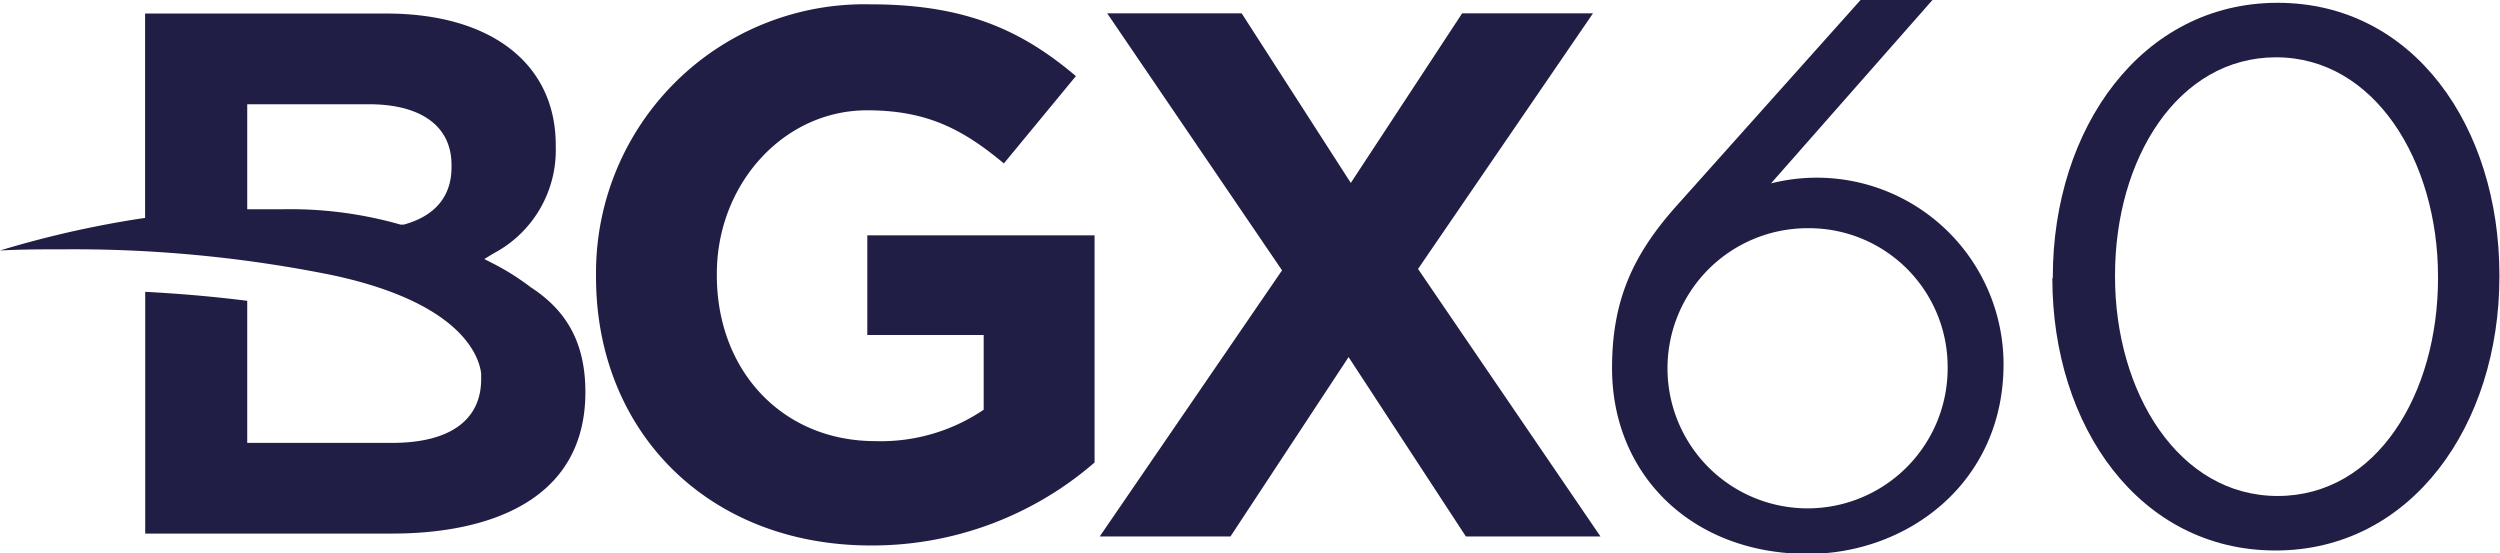
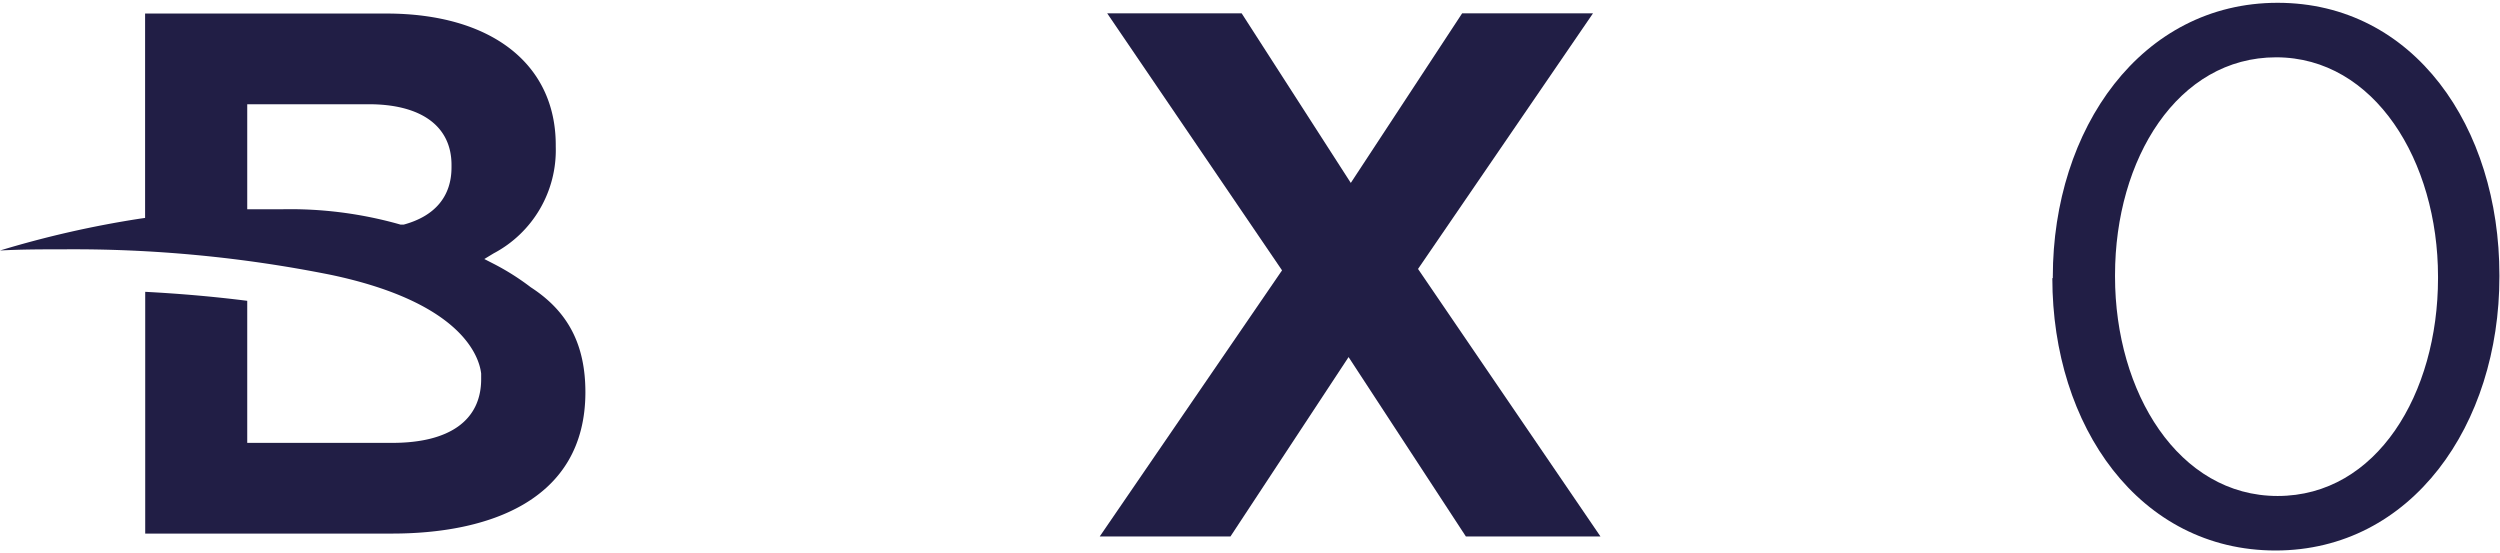
<svg xmlns="http://www.w3.org/2000/svg" viewBox="0 0 214.17 47.4">
  <defs>
    <style>.cls-1{fill:#211e45;}</style>
  </defs>
  <g id="Layer_2" data-name="Layer 2">
    <g id="Layer_2-2" data-name="Layer 2">
-       <path class="cls-1" d="M171.64,31.15a16,16,0,0,0-19.92-15.44L165.55,0h-6.16L143.71,17.54c-3.83,4.26-5.61,8.19-5.61,14,0,9.14,6.85,15.91,16.77,15.91,8.56,0,16.77-6.1,16.77-16.25m-4.79.2a12,12,0,1,1-12-11.85,11.88,11.88,0,0,1,12,11.85" />
      <path class="cls-1" d="M208.86,23.83V23.7c0-9.92-5.45-18.79-13.87-18.79s-13.8,8.68-13.8,18.66v.13c0,9.91,5.44,18.79,13.93,18.79s13.74-8.75,13.74-18.66m-33,0V23.7C175.87,11,183.45.24,195.12.24s19,10.63,19,23.33v.13c0,12.7-7.52,23.46-19.18,23.46s-19.12-10.63-19.12-23.33" />
      <path class="cls-1" d="M38.68,14.13c0-3.31-2.58-5.2-7.09-5.2H21.18v9l.53,0c.81,0,1.58,0,2.32,0a34.43,34.43,0,0,1,10.28,1.31l.14,0,.14,0c2.68-.73,4.09-2.42,4.09-4.9ZM50.15,33.59c0,9.45-8.55,12.12-16.54,12.12H12.44V25q4.56.24,8.74.77V37.94H33.61c4.91,0,7.61-1.94,7.61-5.46v-.13c0-.1,0-.2,0-.3V32c-.16-1.38-1.57-6.08-12.9-8.46A112,112,0,0,0,5.36,21.36c-1.76,0-3.55,0-5.36.1a86.79,86.79,0,0,1,12-2.73l.43-.06V1.16H33.09c9,0,14.52,4.32,14.52,11.27v.13a10,10,0,0,1-5.33,9.15l-.79.48.82.42a21.14,21.14,0,0,1,3.16,2c3.21,2.08,4.68,4.93,4.68,9" />
-       <path class="cls-1" d="M51.06,23.68v-.13A23,23,0,0,1,74.56.37c8.07,0,12.93,2.18,17.61,6.15L86,14c-3.46-2.88-6.53-4.55-11.72-4.55-7.17,0-12.87,6.34-12.87,14v.13c0,8.2,5.63,14.21,13.57,14.21a15.7,15.7,0,0,0,9.29-2.69v-6.4H74.3V20.16H93.77V39.62a29.08,29.08,0,0,1-19.15,7.11c-14,0-23.56-9.8-23.56-23" />
      <polygon class="cls-1" points="109.83 23.16 94.85 1.14 106.37 1.14 115.72 15.67 125.26 1.14 136.47 1.14 121.48 23.04 137.11 45.96 125.58 45.96 115.53 30.59 105.41 45.96 94.21 45.96 109.83 23.16" />
    </g>
  </g>
</svg>